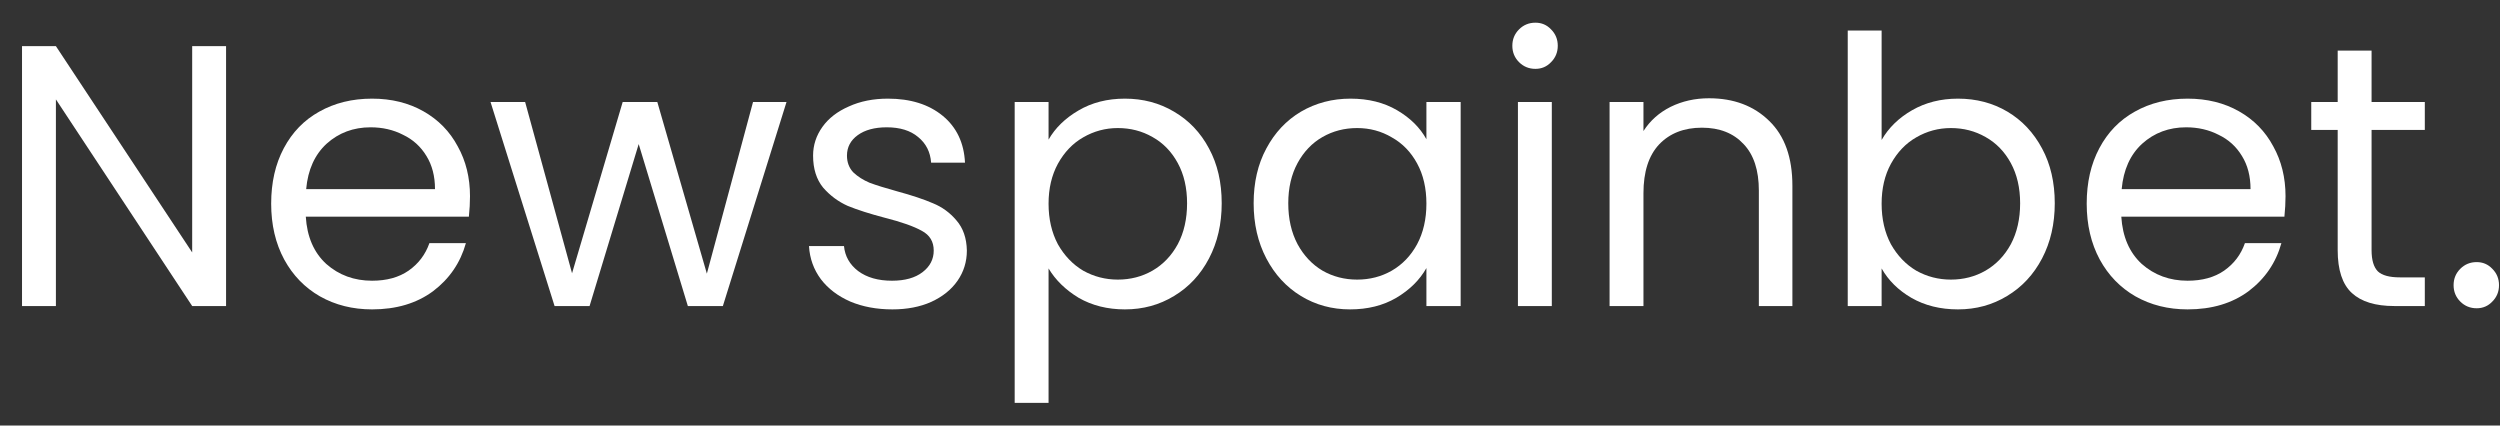
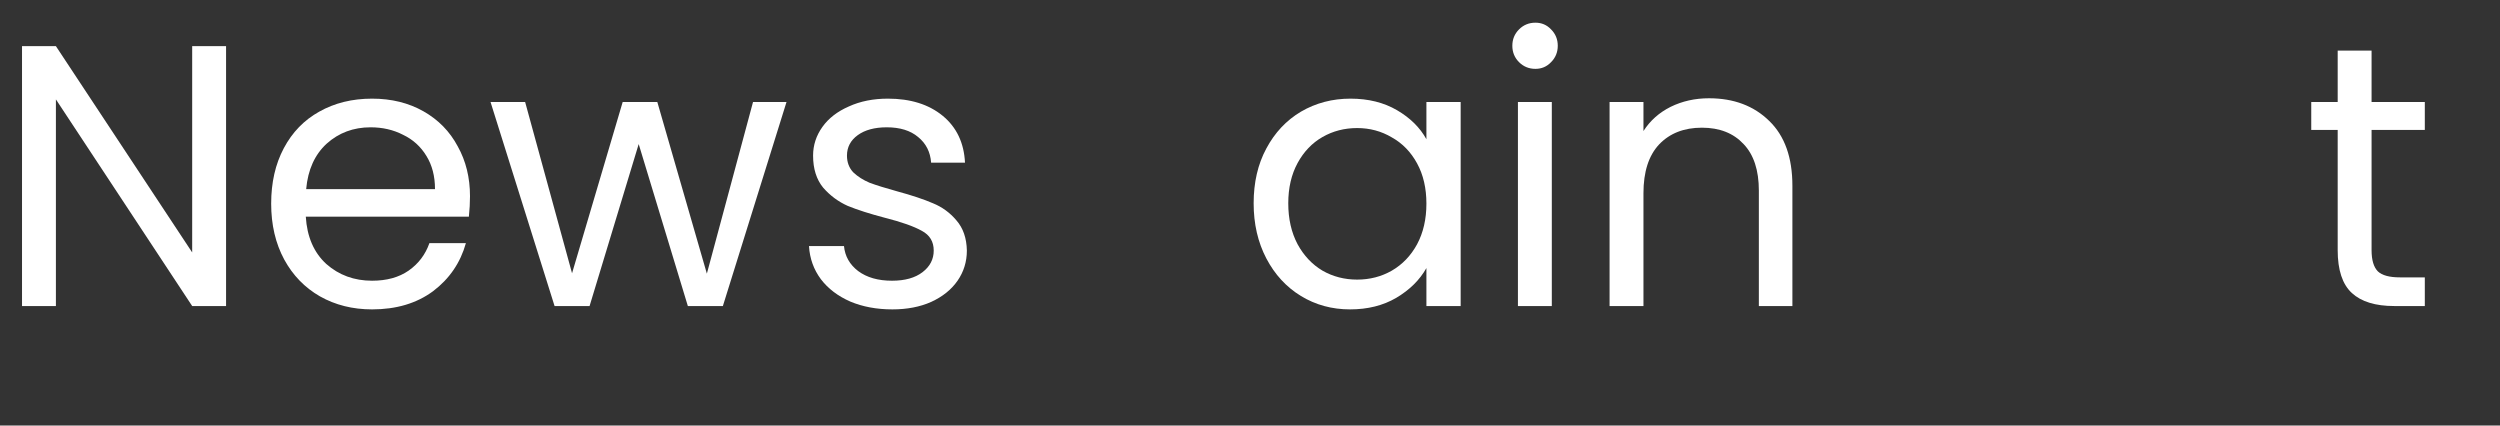
<svg xmlns="http://www.w3.org/2000/svg" width="94" height="16" viewBox="0 0 94 16" fill="none">
  <rect x="0" y="0" width="94" height="16" fill="#333333" stroke="none" />
  <path d="M8.5 11.507H7.226L2.102 3.737V11.507H0.828V1.735H2.102L7.226 9.491V1.735H8.5V11.507Z" fill="white" />
  <path d="M17.672 7.377C17.672 7.62 17.658 7.876 17.63 8.147H11.498C11.544 8.903 11.801 9.496 12.268 9.925C12.744 10.345 13.318 10.555 13.99 10.555C14.54 10.555 14.998 10.429 15.362 10.177C15.735 9.916 15.996 9.57 16.146 9.141H17.518C17.312 9.878 16.902 10.48 16.286 10.947C15.67 11.404 14.905 11.633 13.99 11.633C13.262 11.633 12.608 11.47 12.03 11.143C11.46 10.816 11.012 10.354 10.686 9.757C10.359 9.15 10.196 8.45 10.196 7.657C10.196 6.864 10.354 6.168 10.672 5.571C10.989 4.974 11.432 4.516 12.002 4.199C12.581 3.872 13.243 3.709 13.99 3.709C14.718 3.709 15.362 3.868 15.922 4.185C16.482 4.502 16.911 4.941 17.21 5.501C17.518 6.052 17.672 6.677 17.672 7.377ZM16.356 7.111C16.356 6.626 16.248 6.21 16.034 5.865C15.819 5.51 15.525 5.244 15.152 5.067C14.788 4.88 14.382 4.787 13.934 4.787C13.29 4.787 12.739 4.992 12.282 5.403C11.834 5.814 11.577 6.383 11.512 7.111H16.356Z" fill="white" />
  <path d="M29.573 3.835L27.18 11.507H25.863L24.015 5.417L22.168 11.507H20.852L18.444 3.835H19.745L21.509 10.275L23.413 3.835H24.715L26.578 10.289L28.314 3.835H29.573Z" fill="white" />
  <path d="M33.554 11.633C32.966 11.633 32.439 11.535 31.972 11.339C31.505 11.134 31.137 10.854 30.866 10.499C30.595 10.135 30.446 9.72 30.418 9.253H31.734C31.771 9.636 31.949 9.948 32.266 10.191C32.593 10.434 33.017 10.555 33.54 10.555C34.025 10.555 34.408 10.448 34.688 10.233C34.968 10.018 35.108 9.748 35.108 9.421C35.108 9.085 34.959 8.838 34.66 8.679C34.361 8.511 33.899 8.348 33.274 8.189C32.705 8.04 32.238 7.89 31.874 7.741C31.519 7.582 31.211 7.354 30.95 7.055C30.698 6.747 30.572 6.346 30.572 5.851C30.572 5.459 30.689 5.1 30.922 4.773C31.155 4.446 31.487 4.19 31.916 4.003C32.345 3.807 32.835 3.709 33.386 3.709C34.235 3.709 34.921 3.924 35.444 4.353C35.967 4.782 36.247 5.37 36.284 6.117H35.01C34.982 5.716 34.819 5.394 34.52 5.151C34.231 4.908 33.839 4.787 33.344 4.787C32.887 4.787 32.523 4.885 32.252 5.081C31.981 5.277 31.846 5.534 31.846 5.851C31.846 6.103 31.925 6.313 32.084 6.481C32.252 6.64 32.457 6.77 32.7 6.873C32.952 6.966 33.297 7.074 33.736 7.195C34.287 7.344 34.735 7.494 35.08 7.643C35.425 7.783 35.719 7.998 35.962 8.287C36.214 8.576 36.345 8.954 36.354 9.421C36.354 9.841 36.237 10.219 36.004 10.555C35.771 10.891 35.439 11.157 35.01 11.353C34.59 11.54 34.105 11.633 33.554 11.633Z" fill="white" />
-   <path d="M39.426 5.249C39.678 4.81 40.052 4.446 40.546 4.157C41.05 3.858 41.634 3.709 42.296 3.709C42.978 3.709 43.594 3.872 44.144 4.199C44.704 4.526 45.143 4.988 45.46 5.585C45.778 6.173 45.936 6.859 45.936 7.643C45.936 8.418 45.778 9.108 45.46 9.715C45.143 10.322 44.704 10.793 44.144 11.129C43.594 11.465 42.978 11.633 42.296 11.633C41.643 11.633 41.064 11.488 40.56 11.199C40.066 10.9 39.688 10.532 39.426 10.093V15.147H38.152V3.835H39.426V5.249ZM44.634 7.643C44.634 7.064 44.518 6.56 44.284 6.131C44.051 5.702 43.734 5.375 43.332 5.151C42.94 4.927 42.506 4.815 42.03 4.815C41.564 4.815 41.13 4.932 40.728 5.165C40.336 5.389 40.019 5.72 39.776 6.159C39.543 6.588 39.426 7.088 39.426 7.657C39.426 8.236 39.543 8.744 39.776 9.183C40.019 9.612 40.336 9.944 40.728 10.177C41.13 10.401 41.564 10.513 42.03 10.513C42.506 10.513 42.94 10.401 43.332 10.177C43.734 9.944 44.051 9.612 44.284 9.183C44.518 8.744 44.634 8.231 44.634 7.643Z" fill="white" />
  <path d="M47.137 7.643C47.137 6.859 47.296 6.173 47.613 5.585C47.931 4.988 48.365 4.526 48.915 4.199C49.475 3.872 50.096 3.709 50.777 3.709C51.449 3.709 52.033 3.854 52.527 4.143C53.022 4.432 53.391 4.796 53.633 5.235V3.835H54.921V11.507H53.633V10.079C53.381 10.527 53.003 10.9 52.499 11.199C52.005 11.488 51.426 11.633 50.763 11.633C50.082 11.633 49.466 11.465 48.915 11.129C48.365 10.793 47.931 10.322 47.613 9.715C47.296 9.108 47.137 8.418 47.137 7.643ZM53.633 7.657C53.633 7.078 53.517 6.574 53.283 6.145C53.05 5.716 52.733 5.389 52.331 5.165C51.939 4.932 51.505 4.815 51.029 4.815C50.553 4.815 50.119 4.927 49.727 5.151C49.335 5.375 49.023 5.702 48.789 6.131C48.556 6.56 48.439 7.064 48.439 7.643C48.439 8.231 48.556 8.744 48.789 9.183C49.023 9.612 49.335 9.944 49.727 10.177C50.119 10.401 50.553 10.513 51.029 10.513C51.505 10.513 51.939 10.401 52.331 10.177C52.733 9.944 53.05 9.612 53.283 9.183C53.517 8.744 53.633 8.236 53.633 7.657Z" fill="white" />
  <path d="M57.732 2.589C57.49 2.589 57.284 2.505 57.116 2.337C56.948 2.169 56.864 1.964 56.864 1.721C56.864 1.478 56.948 1.273 57.116 1.105C57.284 0.937 57.49 0.853 57.732 0.853C57.966 0.853 58.161 0.937 58.32 1.105C58.488 1.273 58.572 1.478 58.572 1.721C58.572 1.964 58.488 2.169 58.32 2.337C58.161 2.505 57.966 2.589 57.732 2.589ZM58.348 3.835V11.507H57.074V3.835H58.348Z" fill="white" />
  <path d="M64.257 3.695C65.191 3.695 65.947 3.98 66.525 4.549C67.104 5.109 67.394 5.921 67.394 6.985V11.507H66.133V7.167C66.133 6.402 65.942 5.818 65.559 5.417C65.177 5.006 64.654 4.801 63.992 4.801C63.319 4.801 62.783 5.011 62.382 5.431C61.989 5.851 61.794 6.462 61.794 7.265V11.507H60.52V3.835H61.794V4.927C62.045 4.535 62.386 4.232 62.816 4.017C63.254 3.802 63.735 3.695 64.257 3.695Z" fill="white" />
-   <path d="M70.749 5.263C71.01 4.806 71.393 4.432 71.897 4.143C72.401 3.854 72.975 3.709 73.619 3.709C74.309 3.709 74.93 3.872 75.481 4.199C76.031 4.526 76.465 4.988 76.783 5.585C77.1 6.173 77.259 6.859 77.259 7.643C77.259 8.418 77.1 9.108 76.783 9.715C76.465 10.322 76.027 10.793 75.467 11.129C74.916 11.465 74.3 11.633 73.619 11.633C72.956 11.633 72.373 11.488 71.869 11.199C71.374 10.91 71.001 10.541 70.749 10.093V11.507H69.475V1.147H70.749V5.263ZM75.957 7.643C75.957 7.064 75.84 6.56 75.607 6.131C75.373 5.702 75.056 5.375 74.655 5.151C74.263 4.927 73.829 4.815 73.353 4.815C72.886 4.815 72.452 4.932 72.051 5.165C71.659 5.389 71.341 5.72 71.099 6.159C70.865 6.588 70.749 7.088 70.749 7.657C70.749 8.236 70.865 8.744 71.099 9.183C71.341 9.612 71.659 9.944 72.051 10.177C72.452 10.401 72.886 10.513 73.353 10.513C73.829 10.513 74.263 10.401 74.655 10.177C75.056 9.944 75.373 9.612 75.607 9.183C75.84 8.744 75.957 8.231 75.957 7.643Z" fill="white" />
-   <path d="M85.936 7.377C85.936 7.62 85.921 7.876 85.894 8.147H79.761C79.808 8.903 80.065 9.496 80.531 9.925C81.007 10.345 81.582 10.555 82.254 10.555C82.804 10.555 83.262 10.429 83.626 10.177C83.999 9.916 84.26 9.57 84.409 9.141H85.781C85.576 9.878 85.165 10.48 84.549 10.947C83.933 11.404 83.168 11.633 82.254 11.633C81.526 11.633 80.872 11.47 80.293 11.143C79.724 10.816 79.276 10.354 78.95 9.757C78.623 9.15 78.46 8.45 78.46 7.657C78.46 6.864 78.618 6.168 78.936 5.571C79.253 4.974 79.696 4.516 80.266 4.199C80.844 3.872 81.507 3.709 82.254 3.709C82.981 3.709 83.626 3.868 84.186 4.185C84.746 4.502 85.175 4.941 85.474 5.501C85.781 6.052 85.936 6.677 85.936 7.377ZM84.62 7.111C84.62 6.626 84.512 6.21 84.297 5.865C84.083 5.51 83.789 5.244 83.416 5.067C83.052 4.88 82.645 4.787 82.198 4.787C81.554 4.787 81.003 4.992 80.546 5.403C80.097 5.814 79.841 6.383 79.775 7.111H84.62Z" fill="white" />
  <path d="M89.171 4.885V9.407C89.171 9.78 89.251 10.046 89.409 10.205C89.568 10.354 89.843 10.429 90.235 10.429H91.173V11.507H90.025C89.316 11.507 88.784 11.344 88.429 11.017C88.075 10.69 87.897 10.154 87.897 9.407V4.885H86.903V3.835H87.897V1.903H89.171V3.835H91.173V4.885H89.171Z" fill="white" />
-   <path d="M93.123 11.591C92.88 11.591 92.675 11.507 92.507 11.339C92.339 11.171 92.255 10.966 92.255 10.723C92.255 10.48 92.339 10.275 92.507 10.107C92.675 9.939 92.88 9.855 93.123 9.855C93.356 9.855 93.552 9.939 93.711 10.107C93.879 10.275 93.963 10.48 93.963 10.723C93.963 10.966 93.879 11.171 93.711 11.339C93.552 11.507 93.356 11.591 93.123 11.591Z" fill="white" />
</svg>